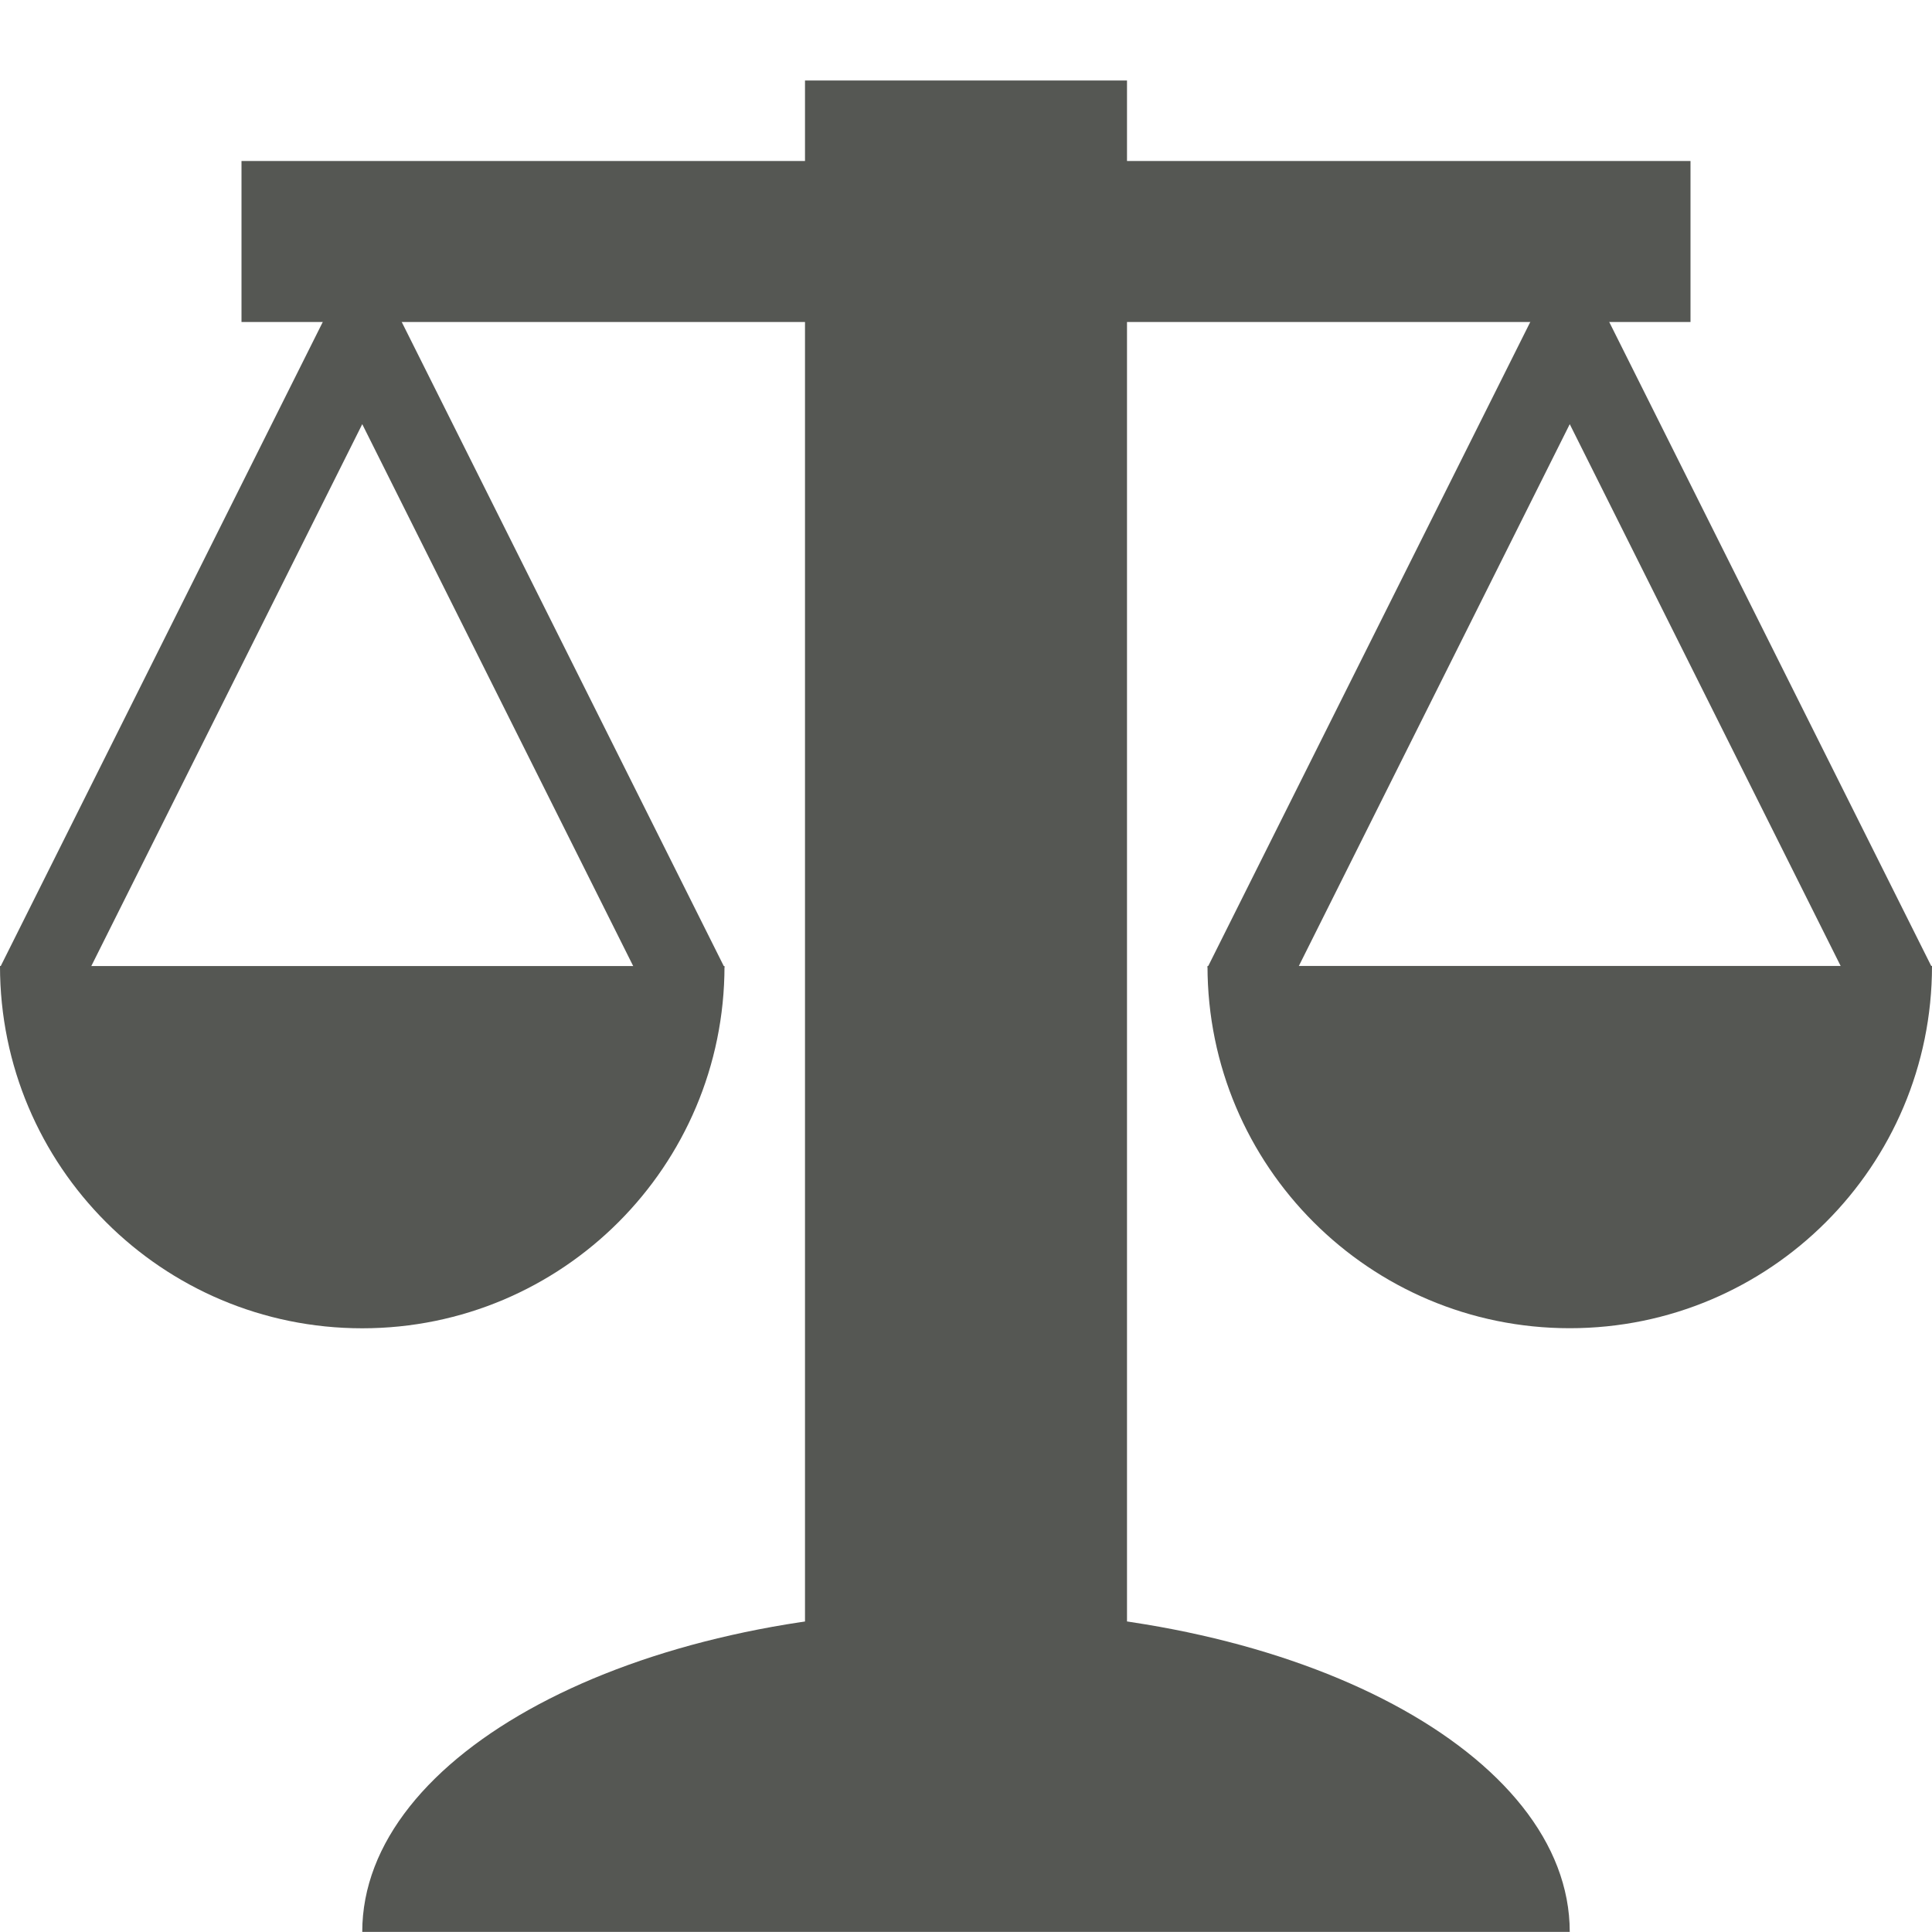
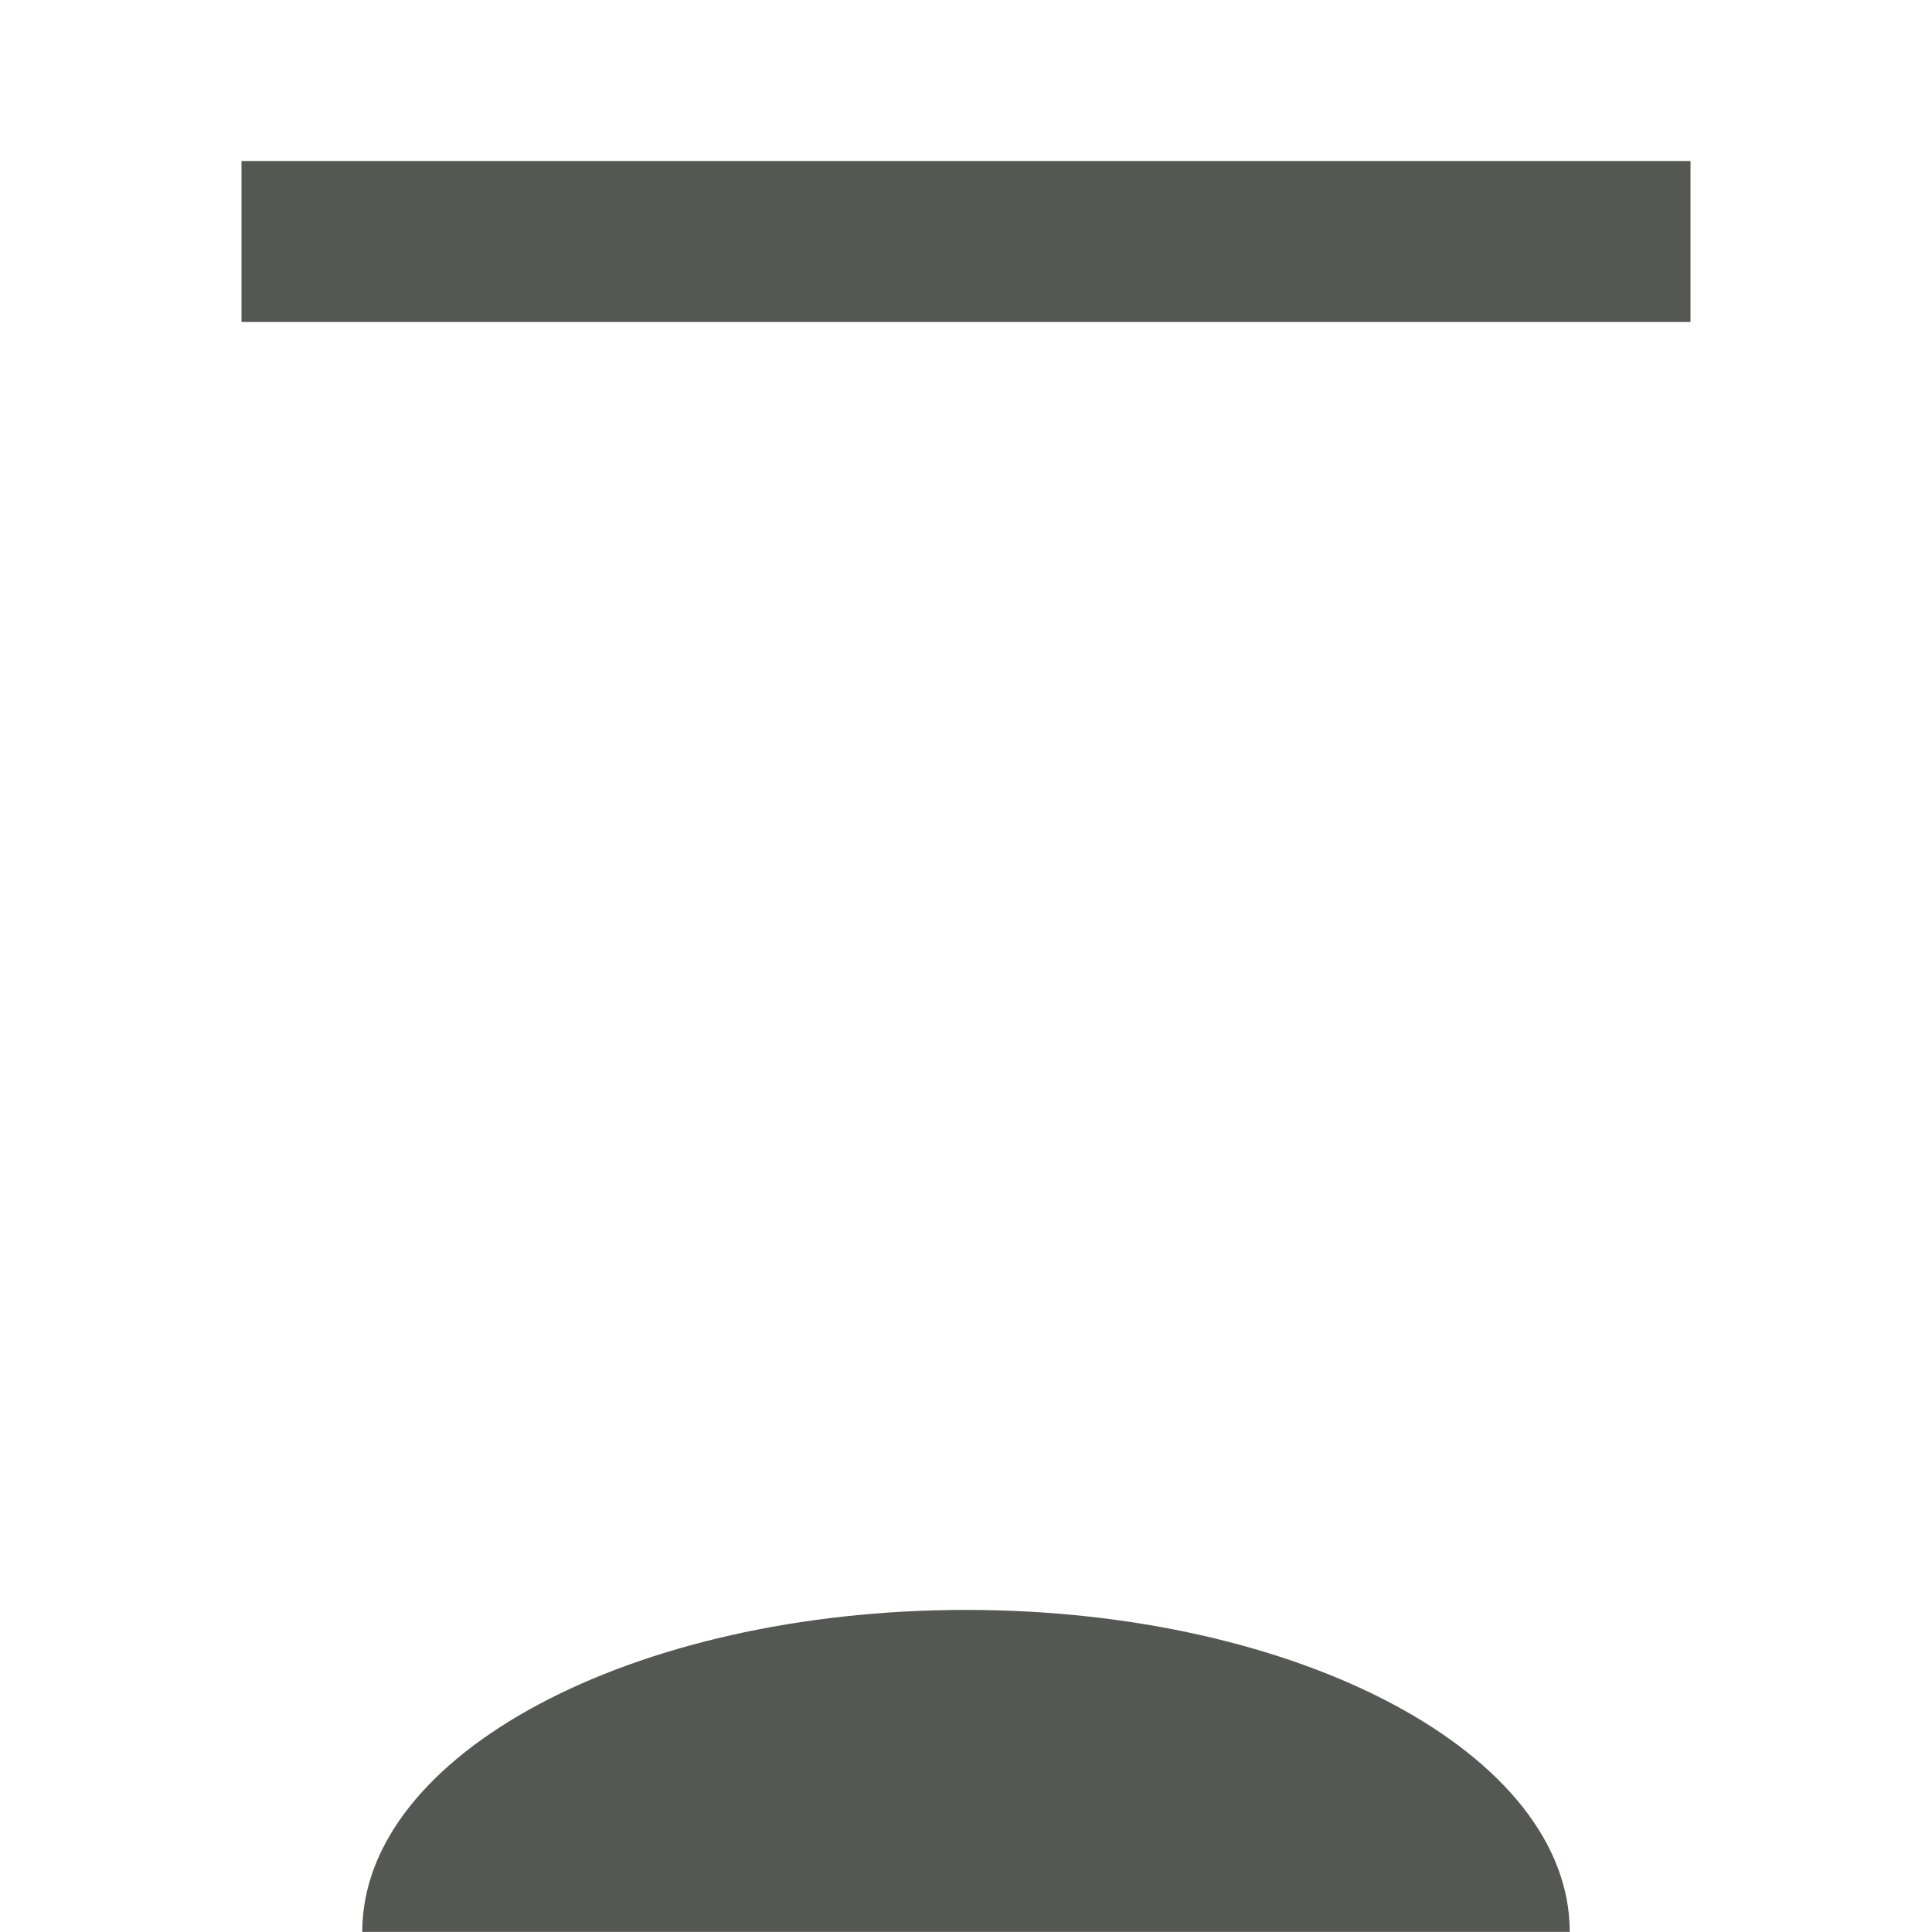
<svg xmlns="http://www.w3.org/2000/svg" xmlns:ns1="http://www.inkscape.org/namespaces/inkscape" xmlns:ns2="http://sodipodi.sourceforge.net/DTD/sodipodi-0.dtd" width="24" height="24" id="svg3991" version="1.1" ns1:version="0.48.4 r9939" ns2:docname="data-weight-cases.svg">
  <title id="title4018">GNU PSPP flat icon set</title>
  <defs id="defs3993" />
  <ns2:namedview id="base" pagecolor="#ffffff" bordercolor="#666666" borderopacity="1.0" ns1:pageopacity="0.0" ns1:pageshadow="2" ns1:zoom="11.2" ns1:cx="12.875286" ns1:cy="9.6348948" ns1:document-units="px" ns1:current-layer="layer1" showgrid="true" ns1:window-width="1366" ns1:window-height="706" ns1:window-x="0" ns1:window-y="25" ns1:window-maximized="1" showborder="false" ns1:snap-bbox="true">
    <ns1:grid type="xygrid" id="grid2983" empspacing="5" visible="true" enabled="true" snapvisiblegridlinesonly="true" />
    <ns2:guide position="0,0" orientation="0,24" id="guide5959" />
    <ns2:guide position="24,0" orientation="-24,0" id="guide5961" />
    <ns2:guide position="24,24" orientation="0,-24" id="guide5963" />
    <ns2:guide position="0,24" orientation="24,0" id="guide5965" />
  </ns2:namedview>
  <g ns1:label="Layer 1" ns1:groupmode="layer" id="layer1" transform="translate(0,-1028.362)">
    <g transform="translate(20,540)" style="display:inline" id="g4702">
      <path transform="matrix(3.75,0,0,2,-544.25,189.637)" ns2:end="6.2831853" ns2:start="3.1415927" d="m 141,161.362 c 0,-1.105 0.895,-2 2,-2 1.105,0 2,0.895 2,2 l -2,0 z" ns2:ry="2" ns2:rx="2" ns2:cy="161.36218" ns2:cx="143" id="path4186-5-1-2-8" style="fill:#555753;fill-opacity:1;stroke:none" ns2:type="arc" />
-       <rect y="489.362" x="-10" height="21.5" width="4" id="rect4188-5-0-3-8" style="fill:#555753;fill-opacity:1;stroke:none" />
      <rect y="490.362" x="-17" height="2" width="18" id="rect4190-8-6-8-9" style="fill:#555753;fill-opacity:1;stroke:none" />
-       <path transform="matrix(-1.5,0,0,-2.25,203.5,863.427)" ns2:end="6.2831853" ns2:start="3.1415927" d="m 143,161.362 c 0,-1.105 1.343,-2 3,-2 1.657,0 3,0.895 3,2 l -3,0 z" ns2:ry="2" ns2:rx="3" ns2:cy="161.36218" ns2:cx="146" id="path4192-8-7-9-3" style="fill:#555753;fill-opacity:1;stroke:none" ns2:type="arc" />
-       <path transform="matrix(-1.5,0,0,-2.25,218.5,863.426)" ns2:end="6.2831853" ns2:start="3.1415927" d="m 143,161.362 c 0,-1.105 1.343,-2 3,-2 1.657,0 3,0.895 3,2 l -3,0 z" ns2:ry="2" ns2:rx="3" ns2:cy="161.36218" ns2:cx="146" id="path4192-1-4-1-7-7" style="fill:#555753;fill-opacity:1;stroke:none;display:inline" ns2:type="arc" />
-       <path ns1:connector-curvature="0" id="path4986-5-9-5-7" d="m -15.5,491.381 -4.5,9 1.125,0 3.375,-6.75 3.375,6.75 1.125,0 -4.5,-9 z m 3.375,9 -6.75,0 -0.375,0.75 7.5,0 -0.375,-0.75 z" style="fill:#555753;stroke:none" />
-       <path id="path4986-0-9-8-8-9" d="m -0.5,491.381 -4.5,9 1.125,0 3.375,-6.75 3.375,6.75 1.125,0 -4.5,-9 z m 3.375,9 -6.75,0 -0.375,0.75 7.5,0 -0.375,-0.75 z" style="fill:#555753;stroke:none;display:inline" ns1:connector-curvature="0" />
      <rect y="488.362" x="-20" height="24" width="24" id="rect5025-4-2-4-3" style="fill:none;stroke:none" />
    </g>
  </g>
</svg>